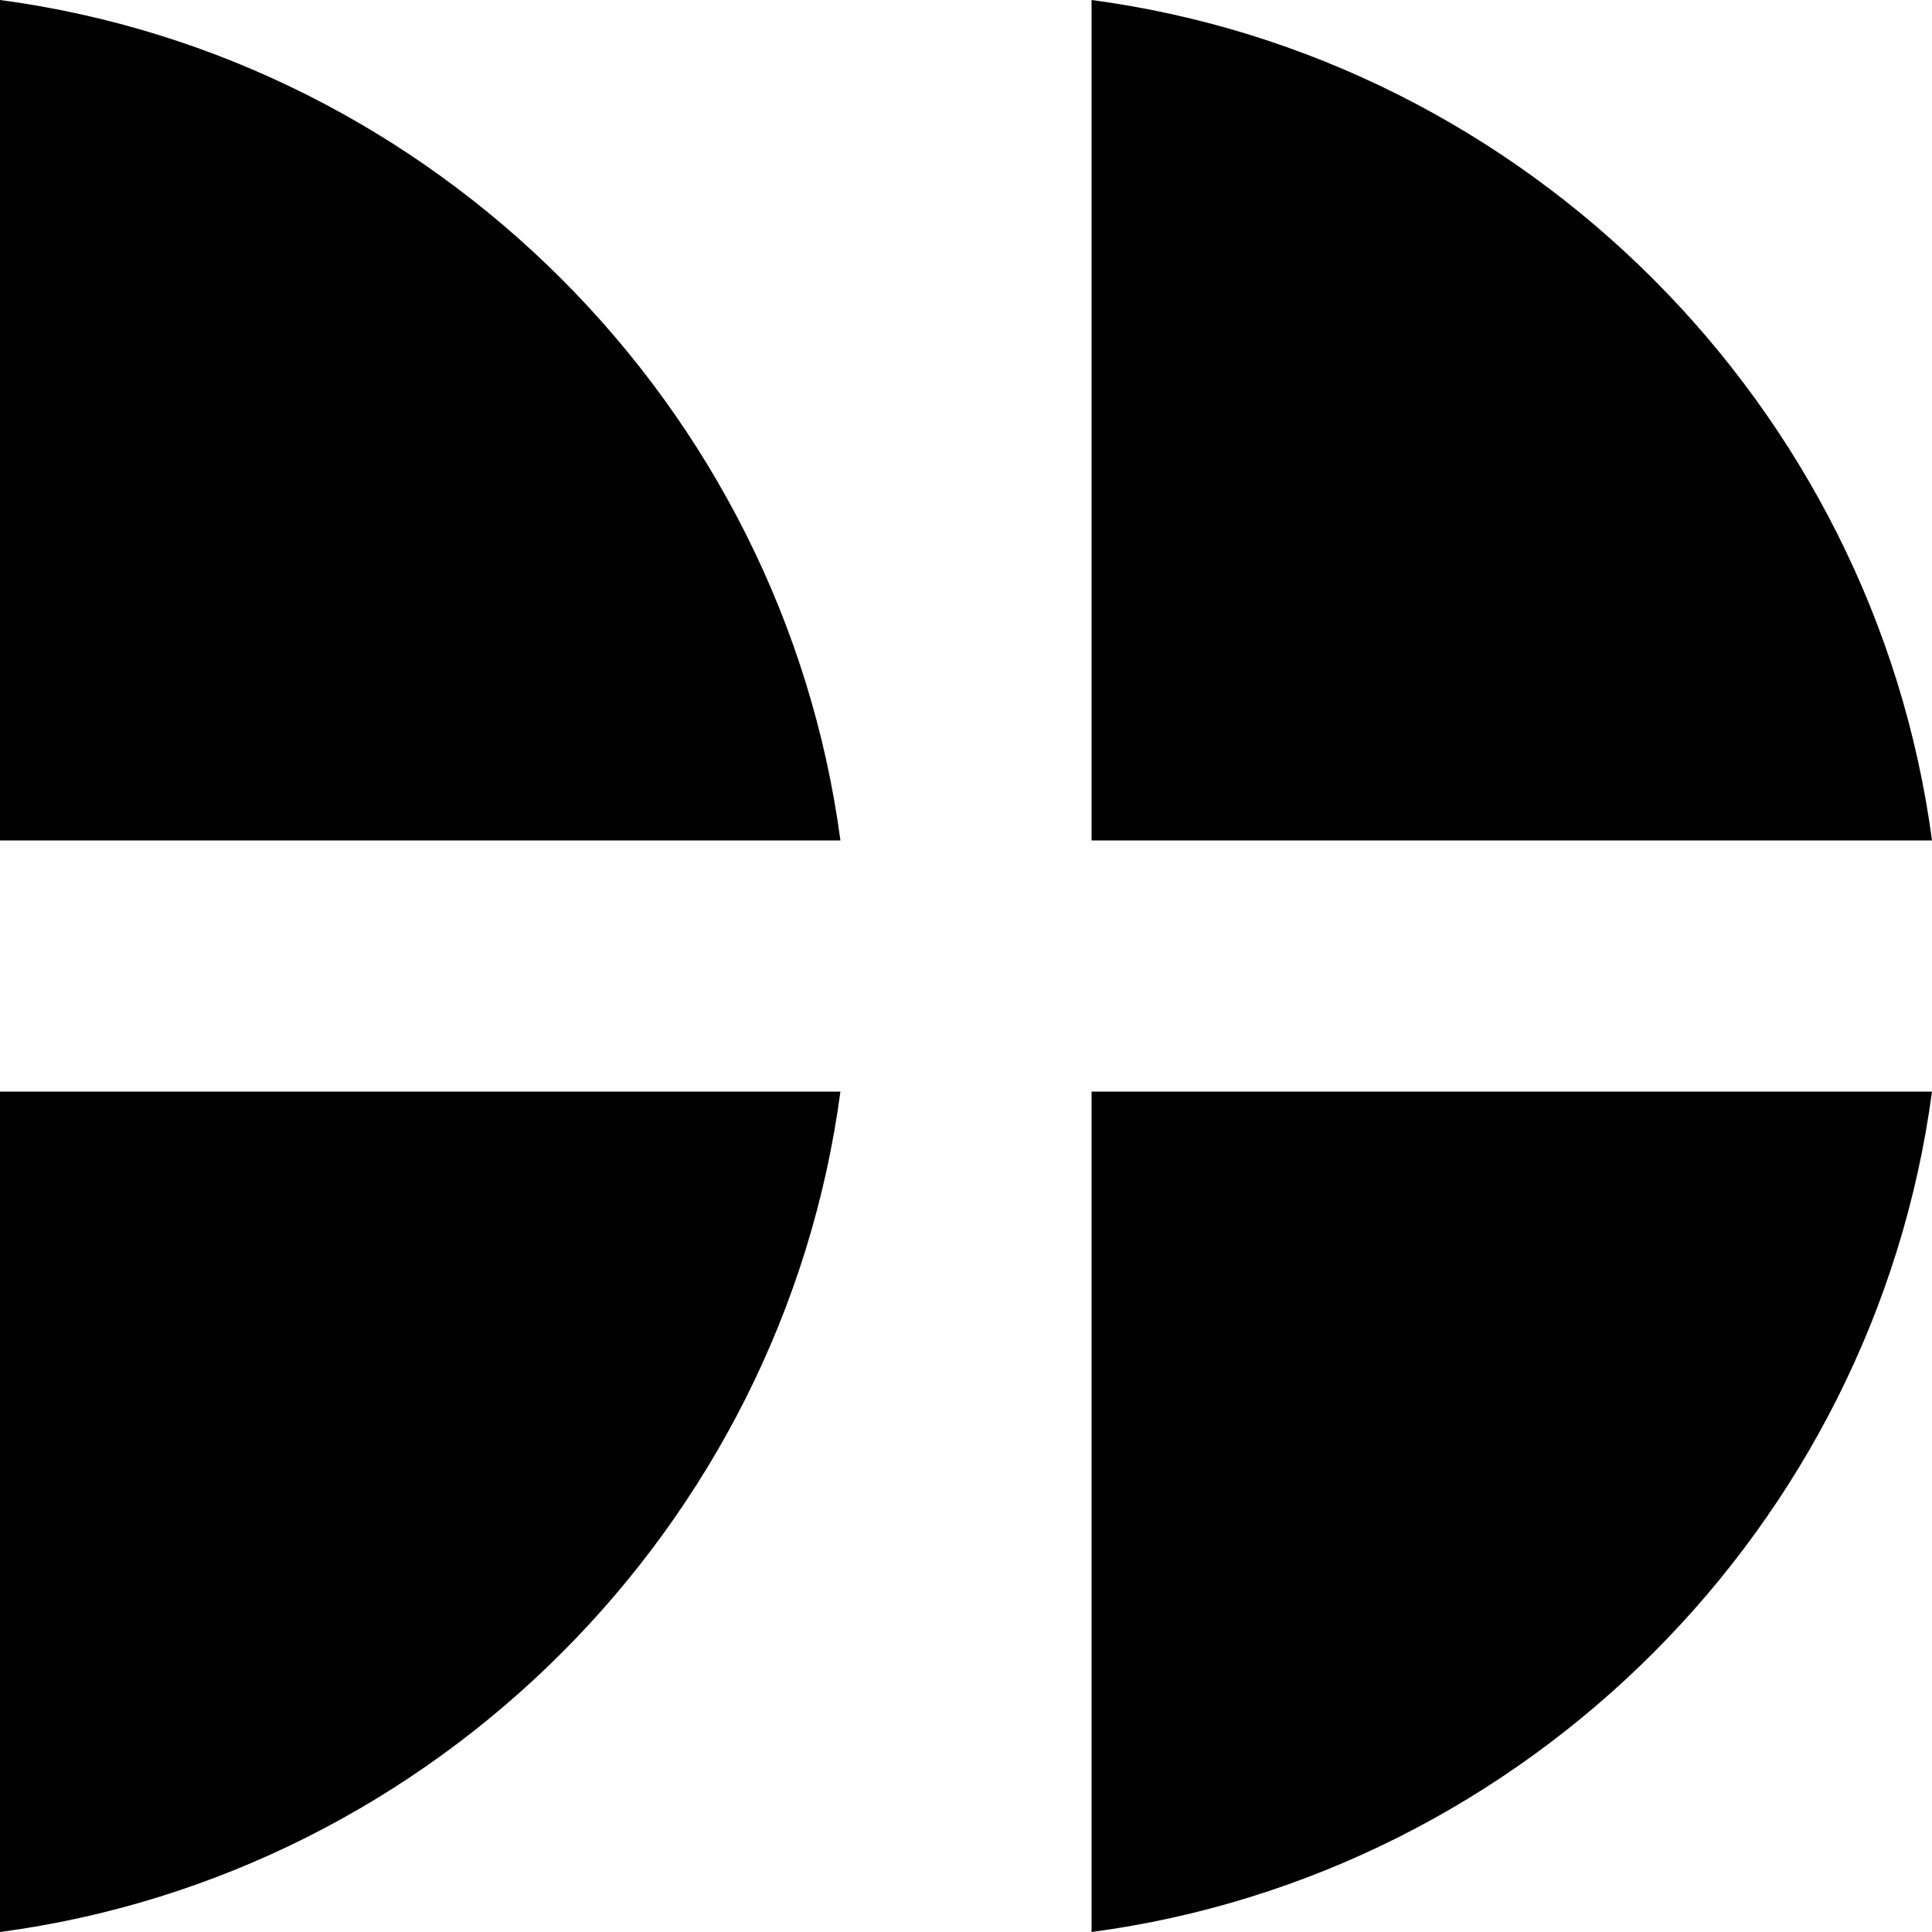
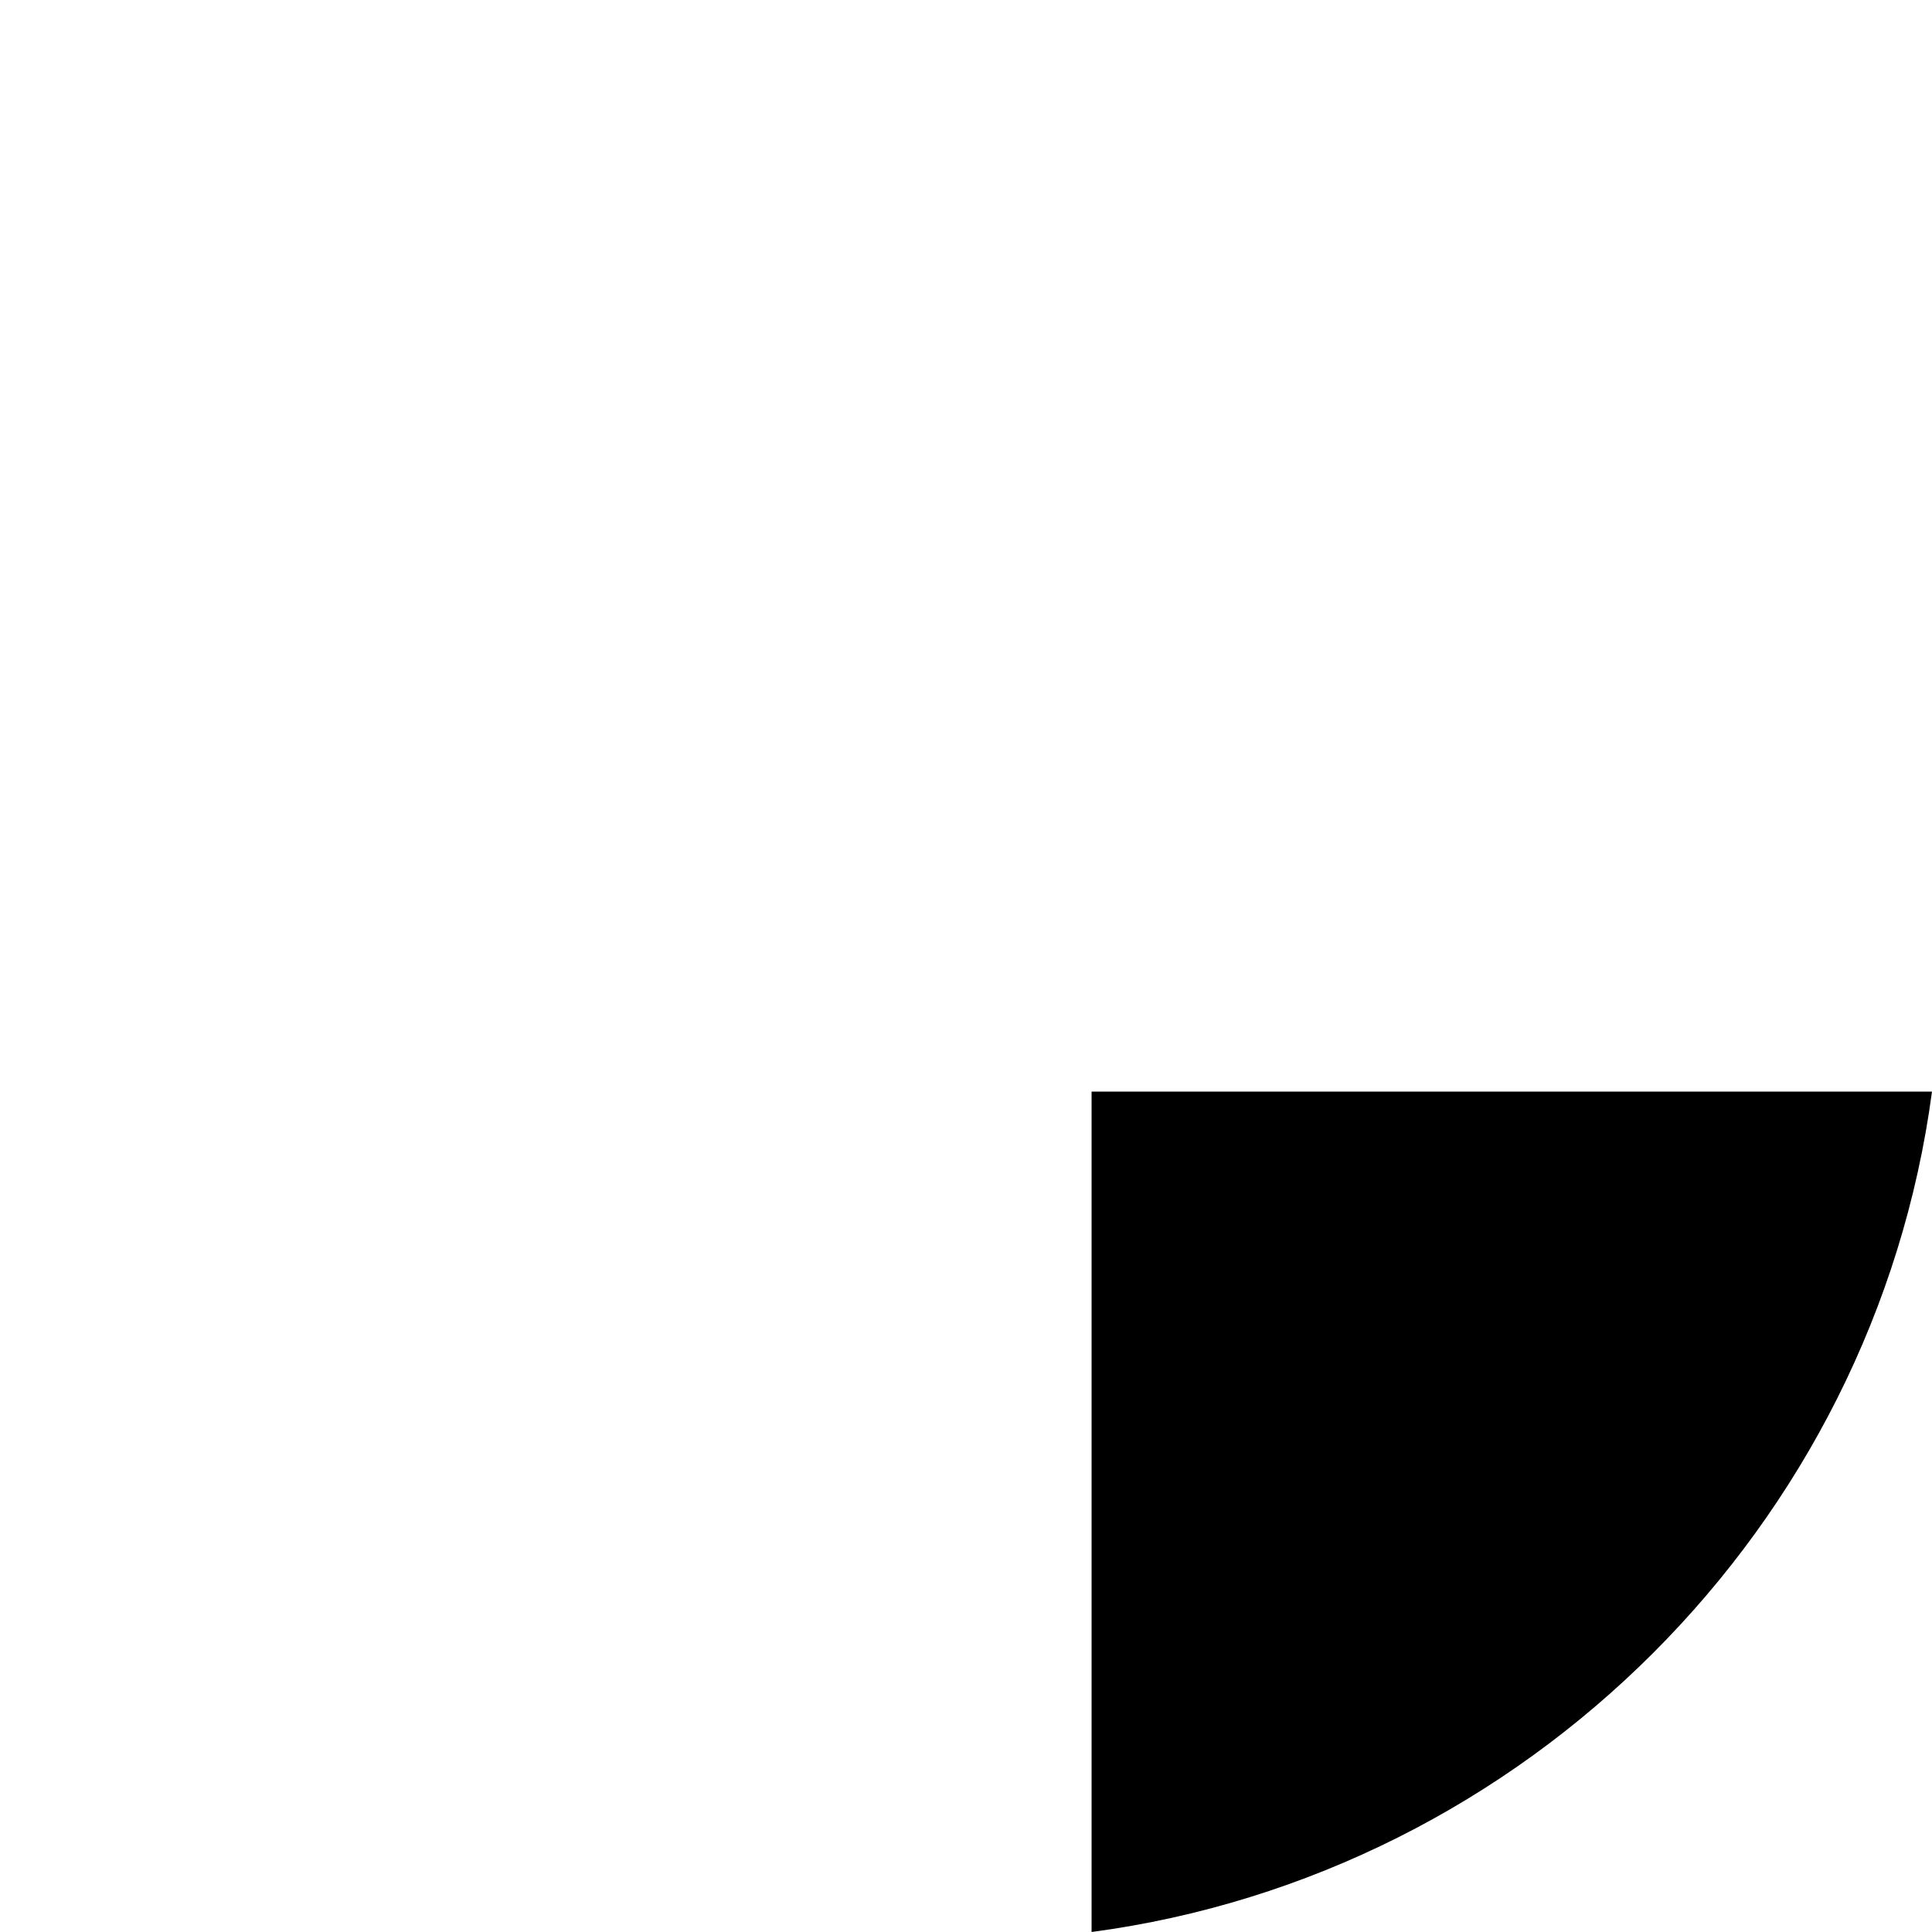
<svg xmlns="http://www.w3.org/2000/svg" id="Layer_1" version="1.1" viewBox="0 0 20 20">
-   <path d="M11.3,8.7h8.7C19.4,4.2,15.8.6,11.3,0v8.7Z" />
  <path d="M11.3,11.3v8.7c4.5-.6,8.1-4.2,8.7-8.7h-8.7Z" />
-   <path d="M0,8.7V0c4.5.6,8.1,4.2,8.7,8.7H0Z" />
-   <path d="M0,11.3h8.7c-.6,4.5-4.2,8.1-8.7,8.7v-8.7Z" />
</svg>